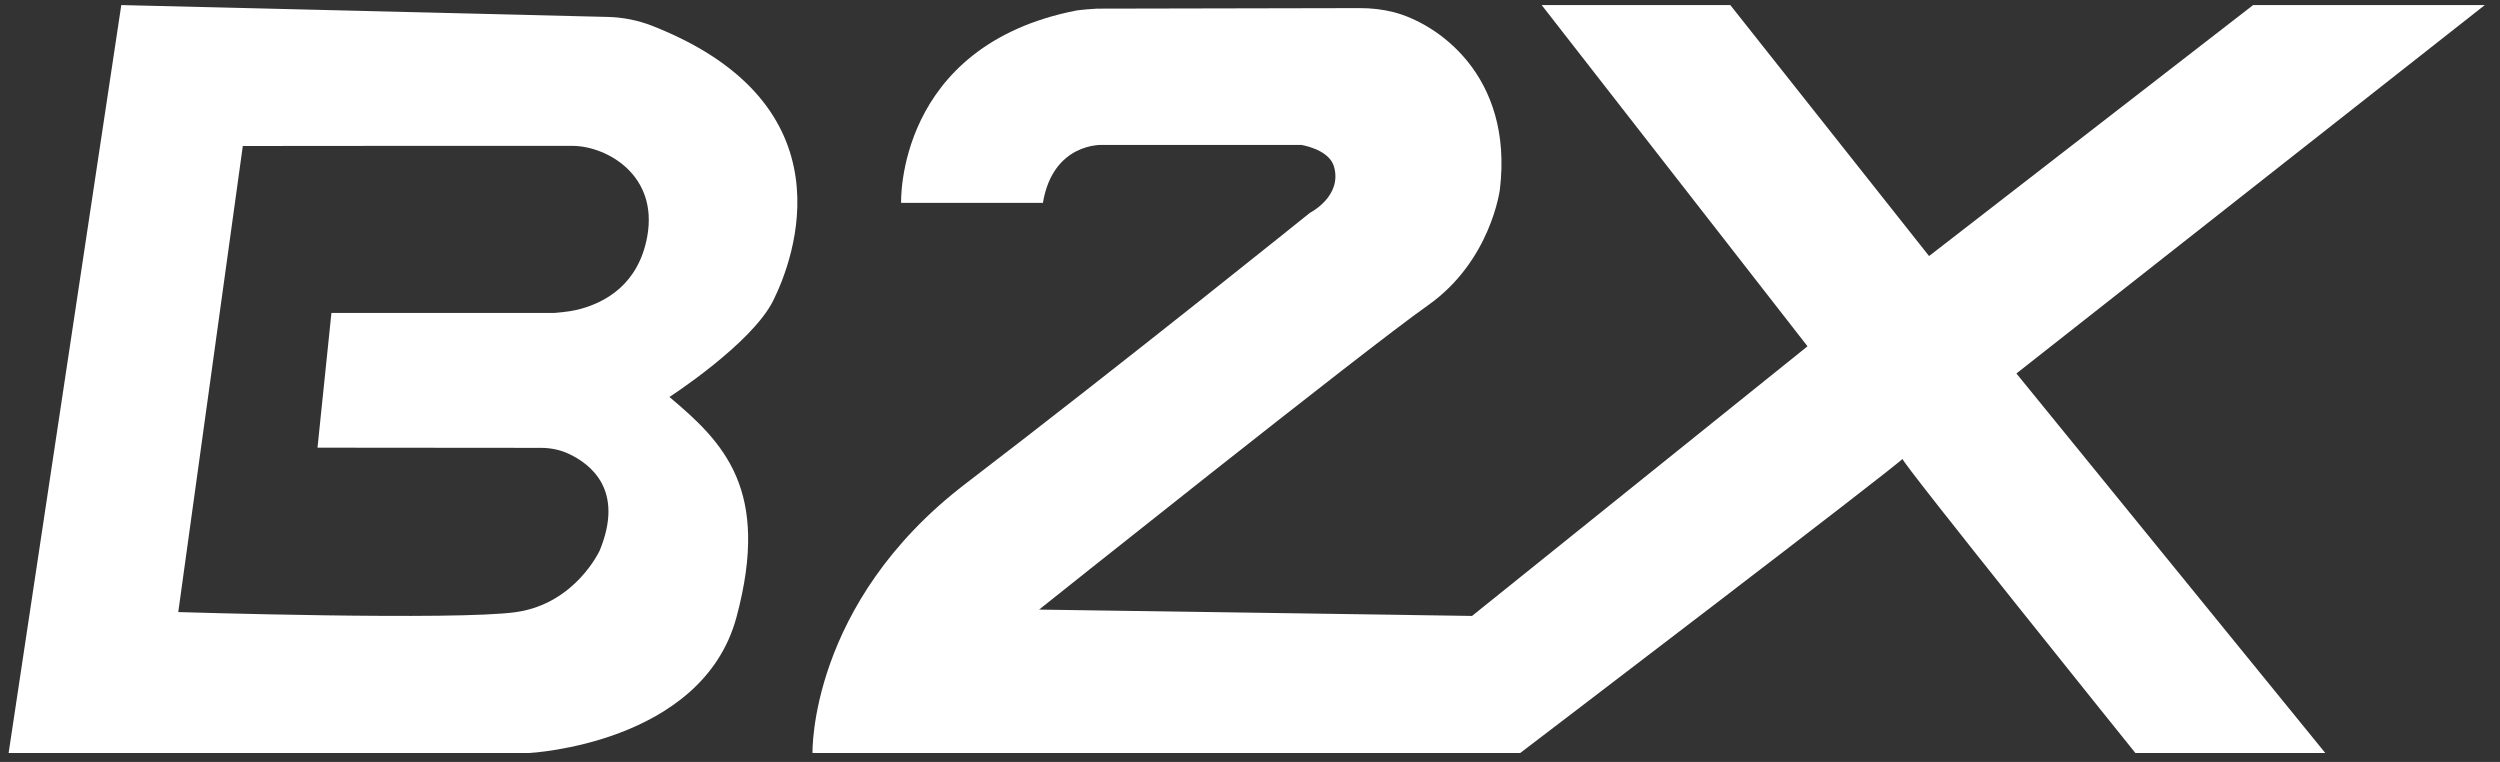
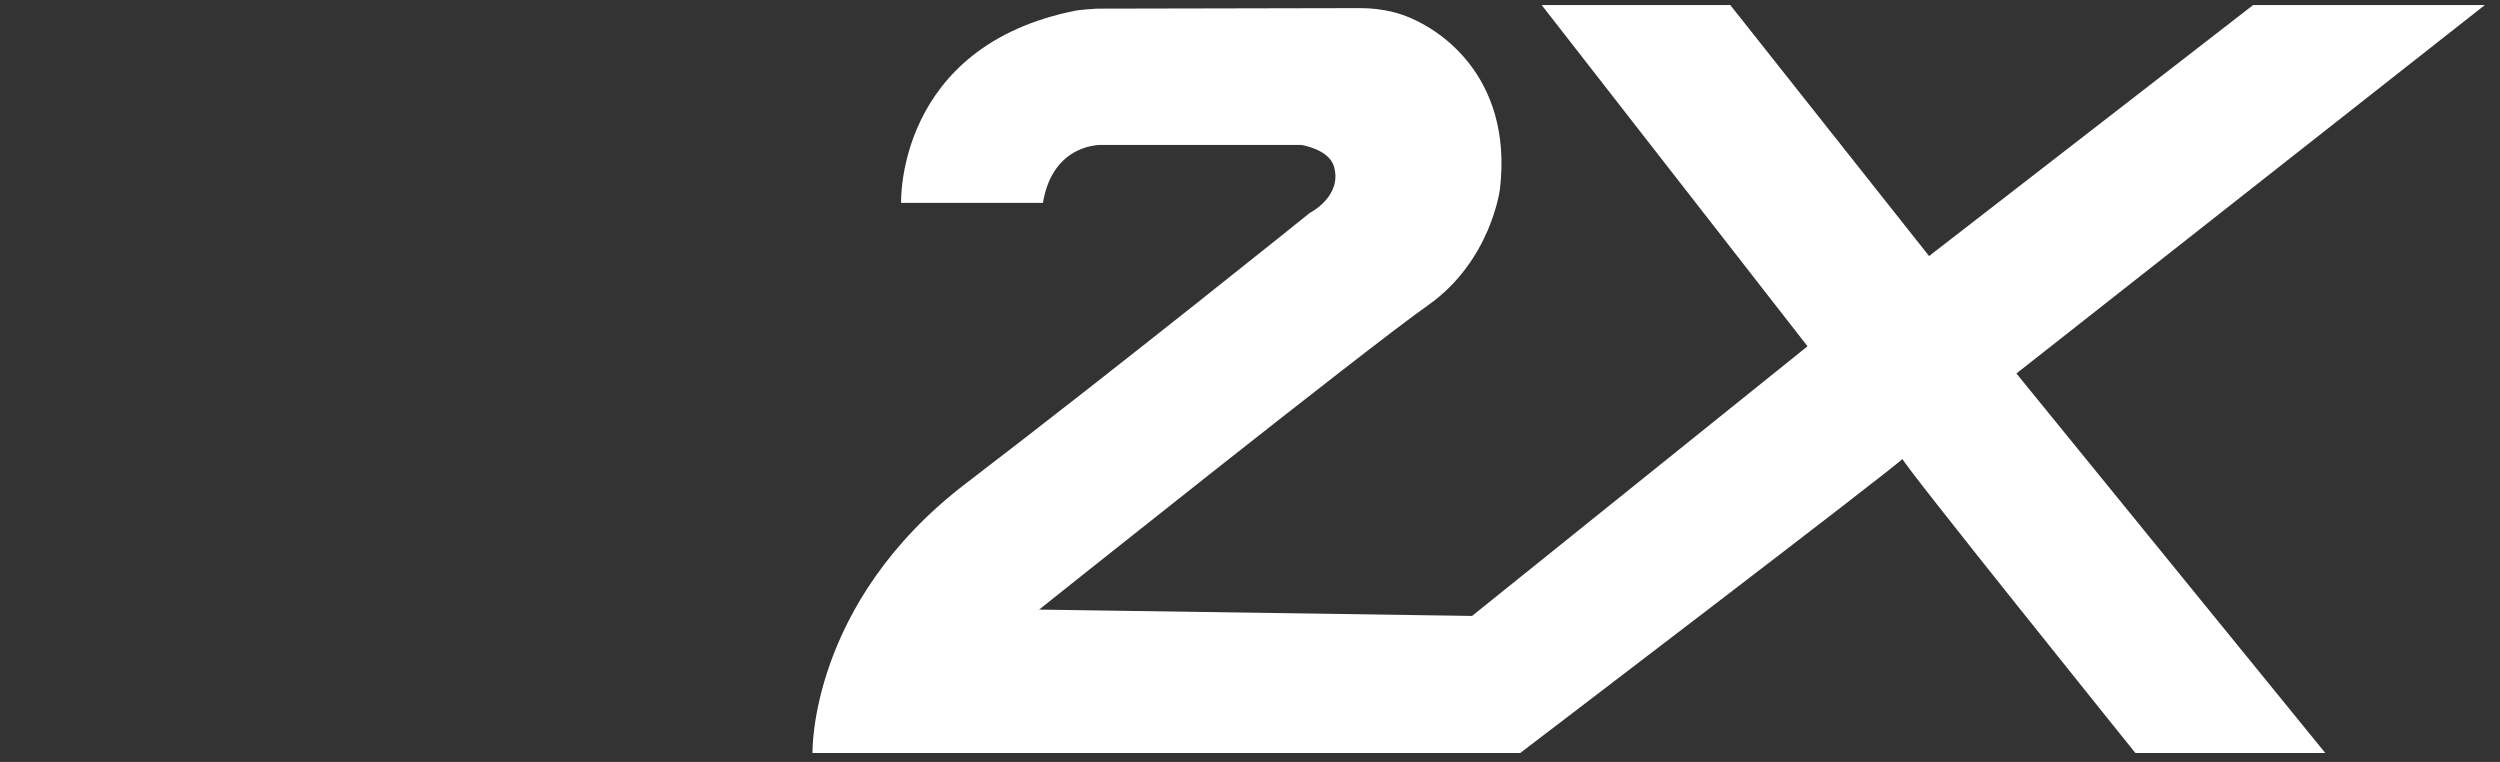
<svg xmlns="http://www.w3.org/2000/svg" width="105" height="32" viewBox="0 0 105 32" fill="none">
  <rect x="0" y="0" width="105" height="32" fill="#333333" stroke="none" />
-   <path d="M27.186 9.923C26.82 11.96 25.408 12.681 24.432 12.961C24.101 13.056 23.799 13.099 23.304 13.142H13.92L13.335 18.802L22.723 18.81C23.13 18.81 23.534 18.893 23.9 19.066C24.822 19.502 26.224 20.591 25.192 23.111C25.192 23.111 24.182 25.344 21.683 25.707C19.184 26.071 7.487 25.707 7.487 25.707L10.198 6.132C10.198 6.132 23.538 6.119 24.083 6.127C25.483 6.149 27.648 7.345 27.186 9.923ZM28.116 16.673C28.116 16.673 31.572 14.44 32.476 12.623C33.348 10.87 35.802 4.385 27.392 1.085C26.799 0.852 26.165 0.726 25.525 0.711L5.094 0.213L0.362 31.627H22.215C22.215 31.627 29.499 31.263 30.934 25.915C32.37 20.567 30.403 18.594 28.116 16.673Z" fill="white" />
  <path d="M79.904 19.269C79.745 19.269 89.687 31.627 89.687 31.627H97.663L84.689 15.686L104.362 0.213H94.632L81.021 10.754L72.673 0.213H64.751L75.916 14.544L61.826 25.869L43.642 25.603C43.642 25.603 57.307 14.7 59.965 12.83C62.624 10.961 62.996 7.95 62.996 7.95C63.568 3.14 60.328 0.966 58.526 0.509C58.066 0.393 57.592 0.34 57.118 0.341L46.071 0.363C45.969 0.364 45.331 0.417 45.208 0.441C37.613 1.929 37.847 8.521 37.847 8.521H43.802C44.227 5.976 46.301 6.086 46.301 6.086H54.648C54.648 6.086 55.82 6.26 56.029 7C56.383 8.251 55.02 8.936 55.02 8.936C55.02 8.936 47.151 15.271 40.559 20.311C33.965 25.352 34.125 31.627 34.125 31.627H63.847C63.847 31.627 80.064 19.269 79.904 19.269Z" fill="white" />
</svg>